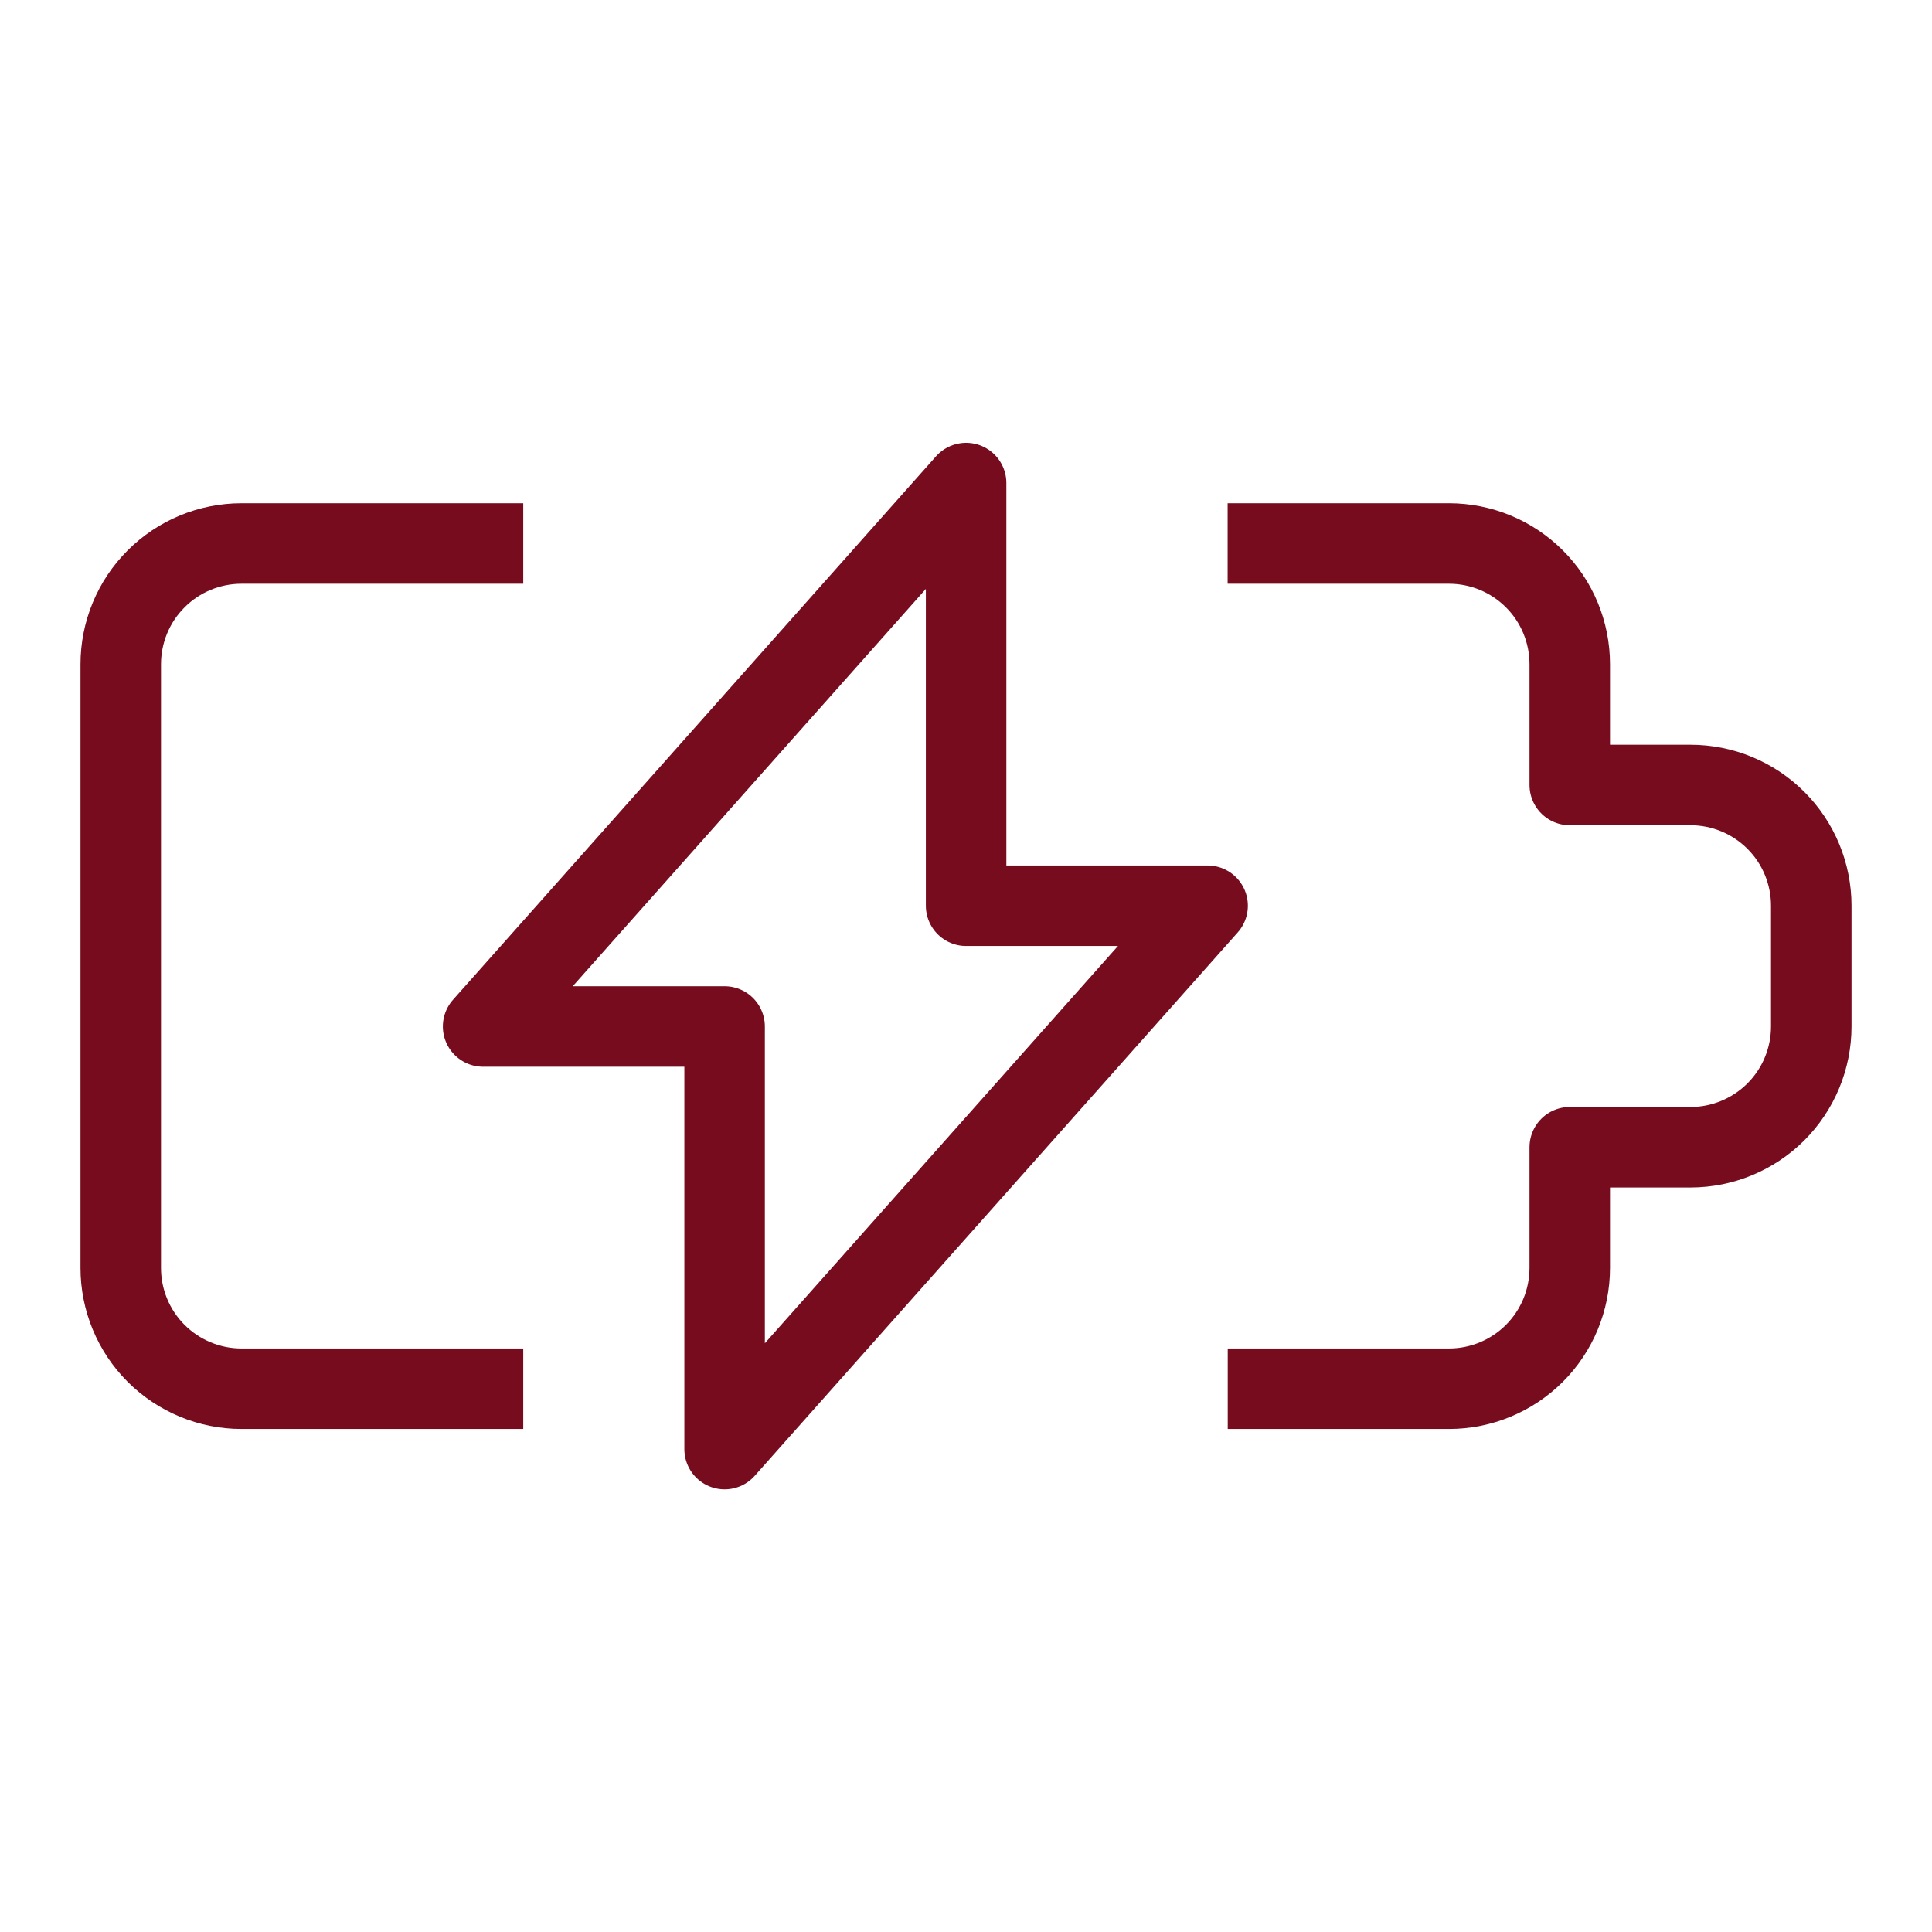
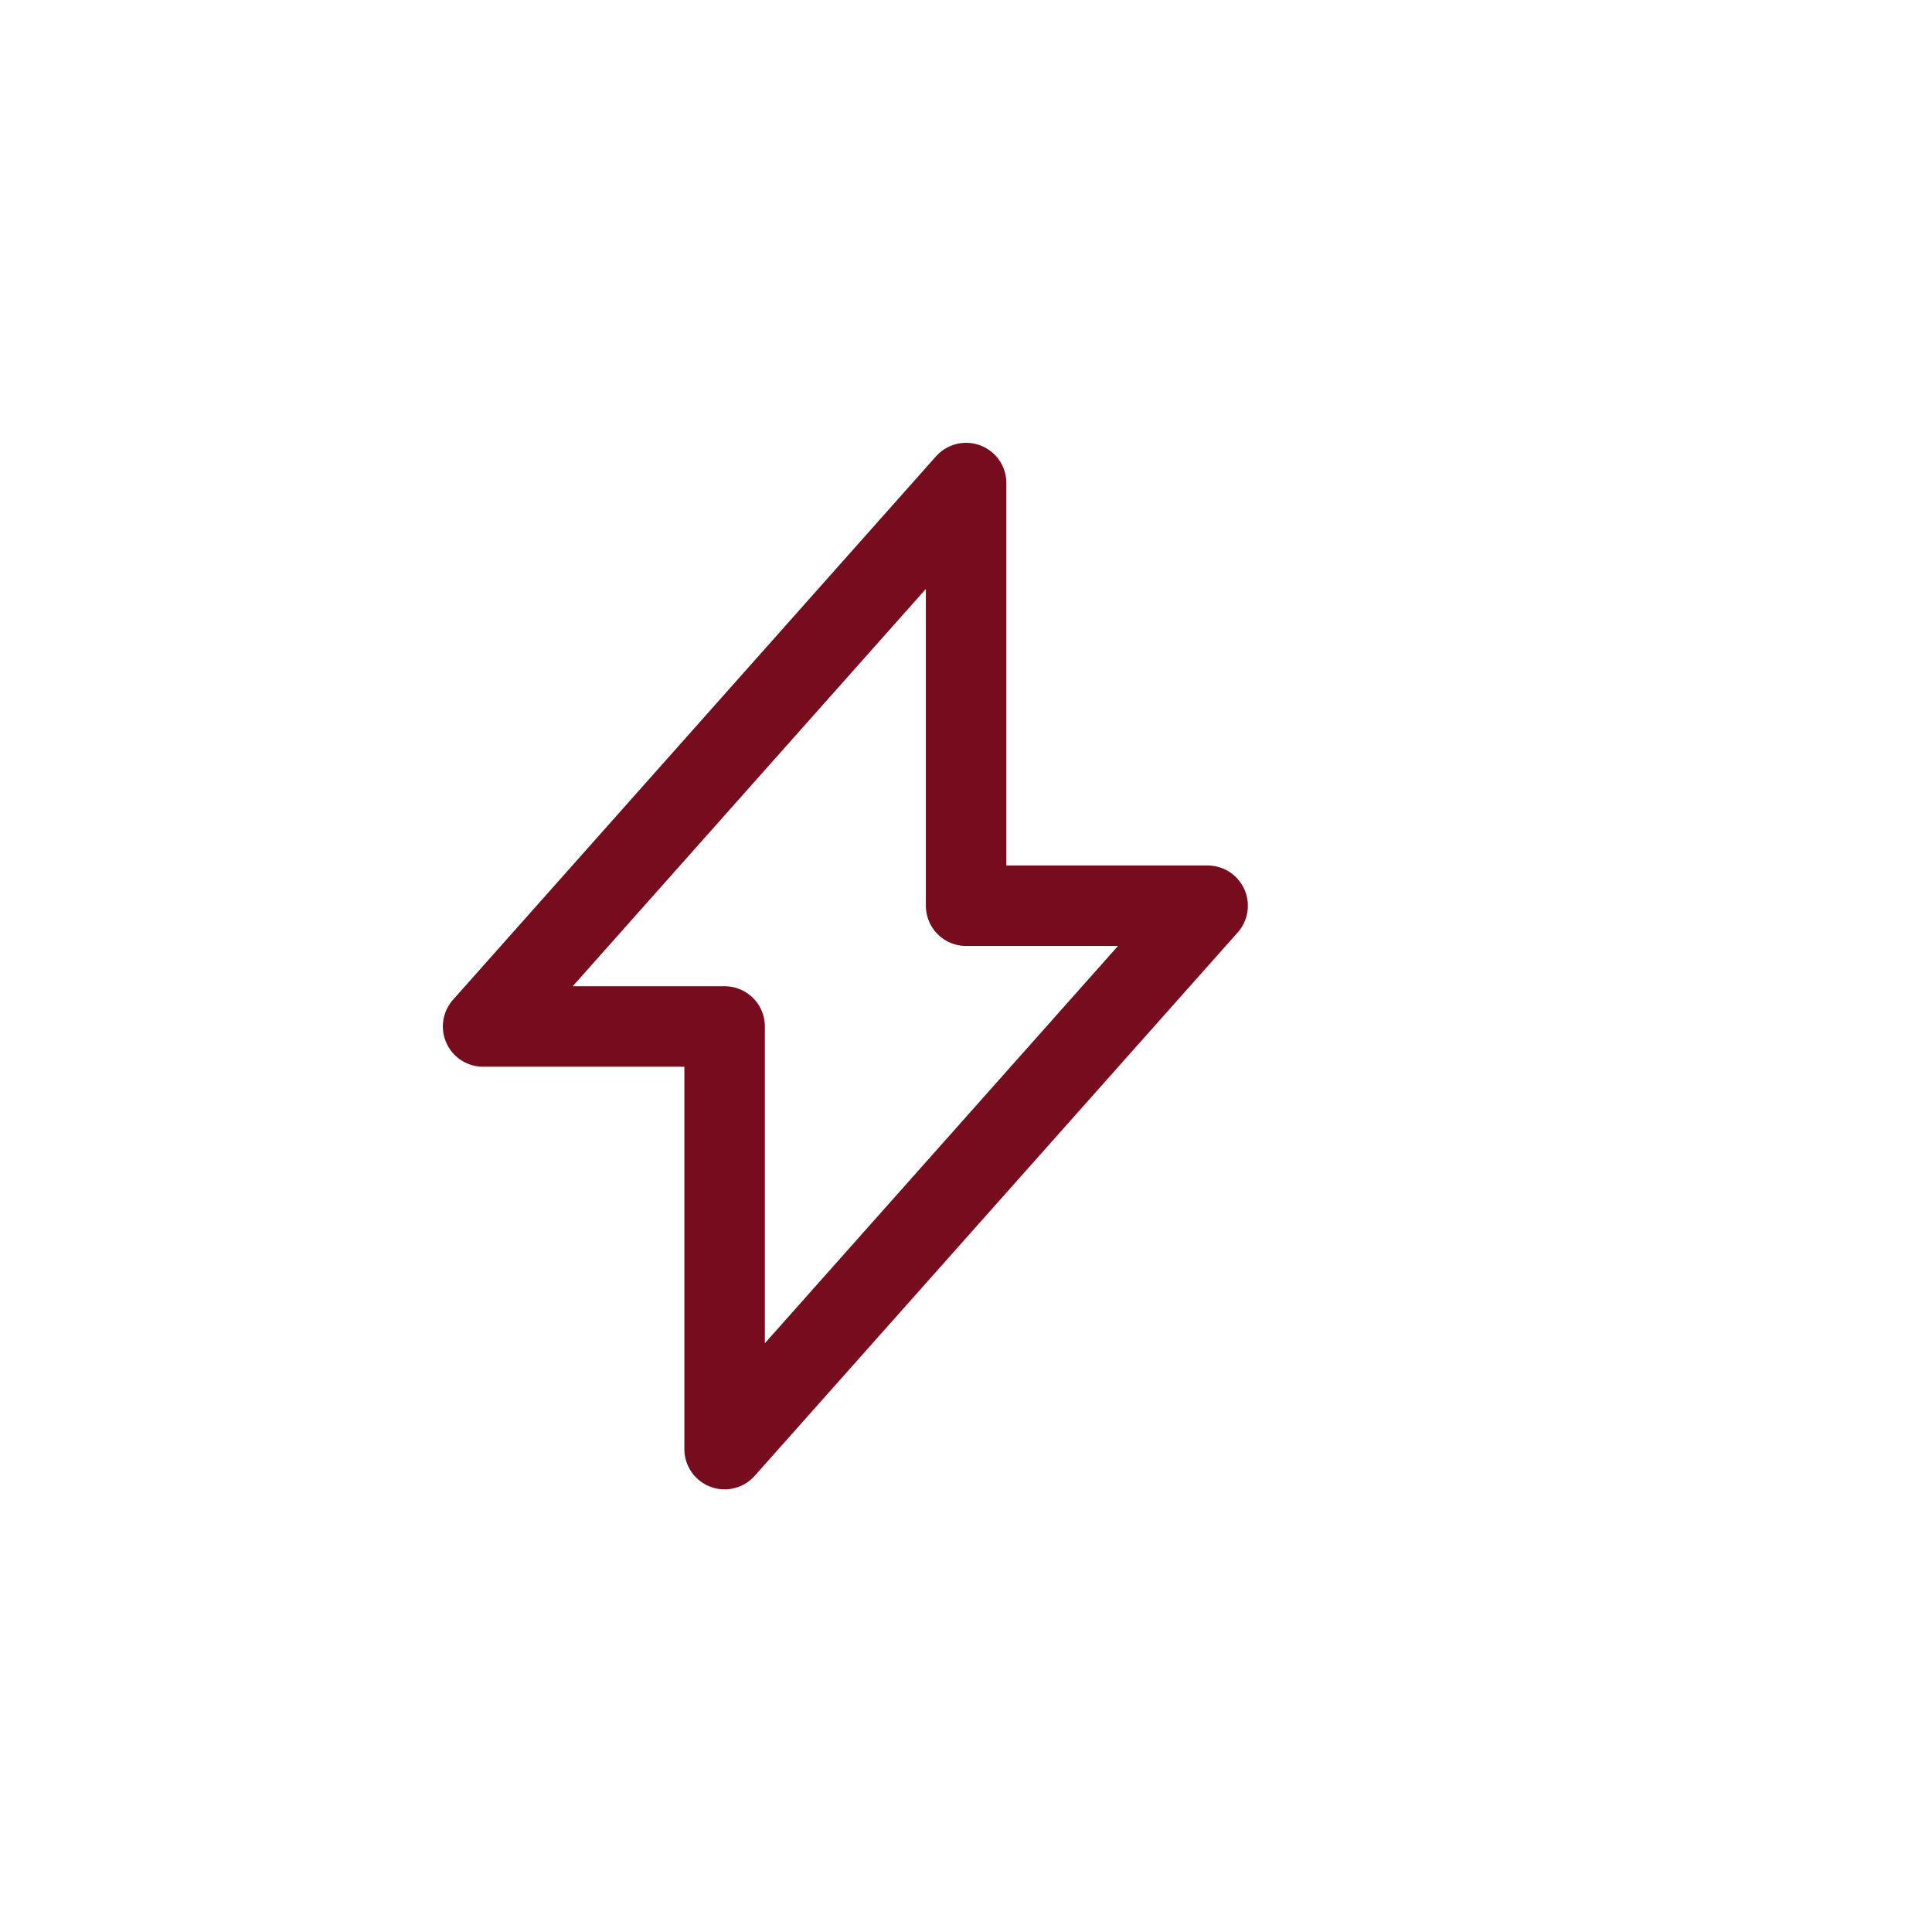
<svg xmlns="http://www.w3.org/2000/svg" width="36" height="36" viewBox="0 0 36 36" fill="none">
-   <path d="M23.627 25.877H27C27.597 25.877 28.169 25.639 28.591 25.218C29.013 24.796 29.25 24.223 29.25 23.627V21.377H31.5C32.097 21.377 32.669 21.139 33.091 20.718C33.513 20.296 33.75 19.723 33.75 19.127V16.877C33.75 16.28 33.513 15.707 33.091 15.286C32.669 14.864 32.097 14.627 31.5 14.627H29.25V12.377C29.25 11.78 29.013 11.207 28.591 10.786C28.169 10.364 27.597 10.127 27 10.127H23.625" stroke="#760C1D" stroke-width="1.5" stroke-linecap="square" stroke-linejoin="round" />
-   <path d="M9 10.127H4.5C3.903 10.127 3.331 10.364 2.909 10.786C2.487 11.207 2.25 11.78 2.25 12.377V23.627C2.25 24.223 2.487 24.796 2.909 25.218C3.331 25.639 3.903 25.877 4.5 25.877H9" stroke="#760C1D" stroke-width="1.5" stroke-linecap="square" stroke-linejoin="round" />
  <path d="M18.002 9.001L9.002 19.127H13.502V27.002L22.502 16.877H18.002V9.001Z" stroke="#760C1D" stroke-width="1.5" stroke-linecap="round" stroke-linejoin="round" />
</svg>